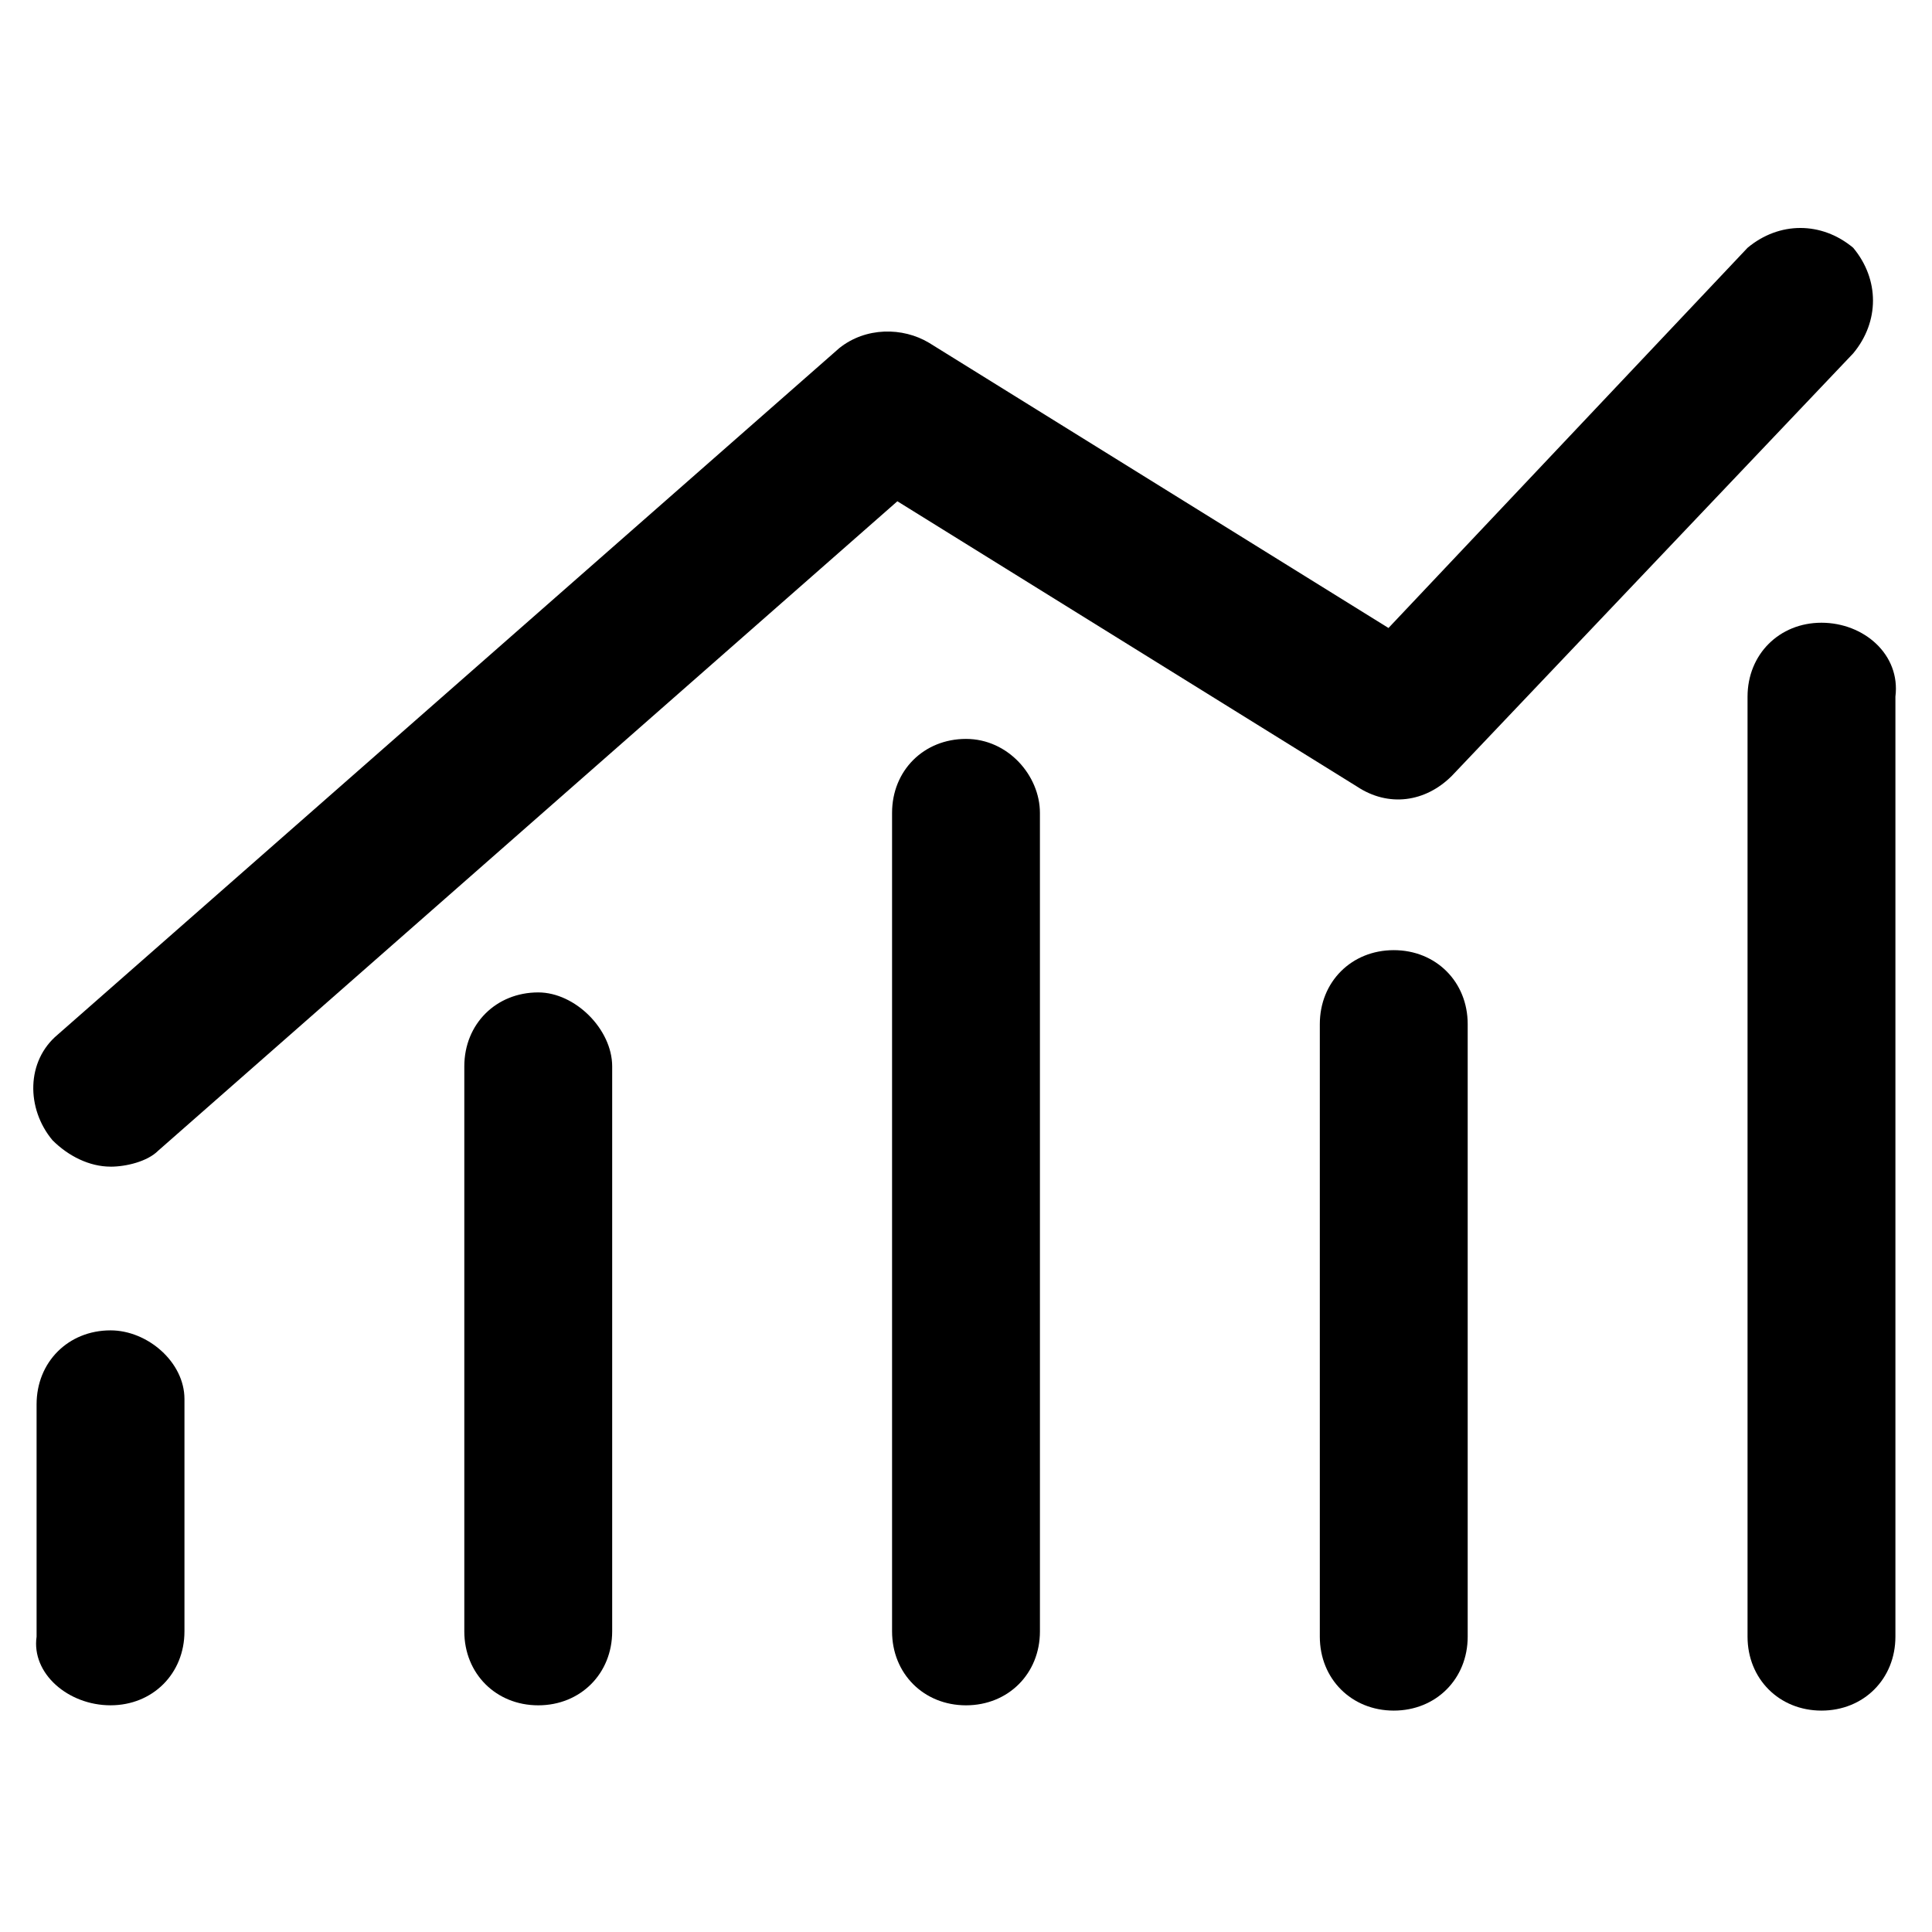
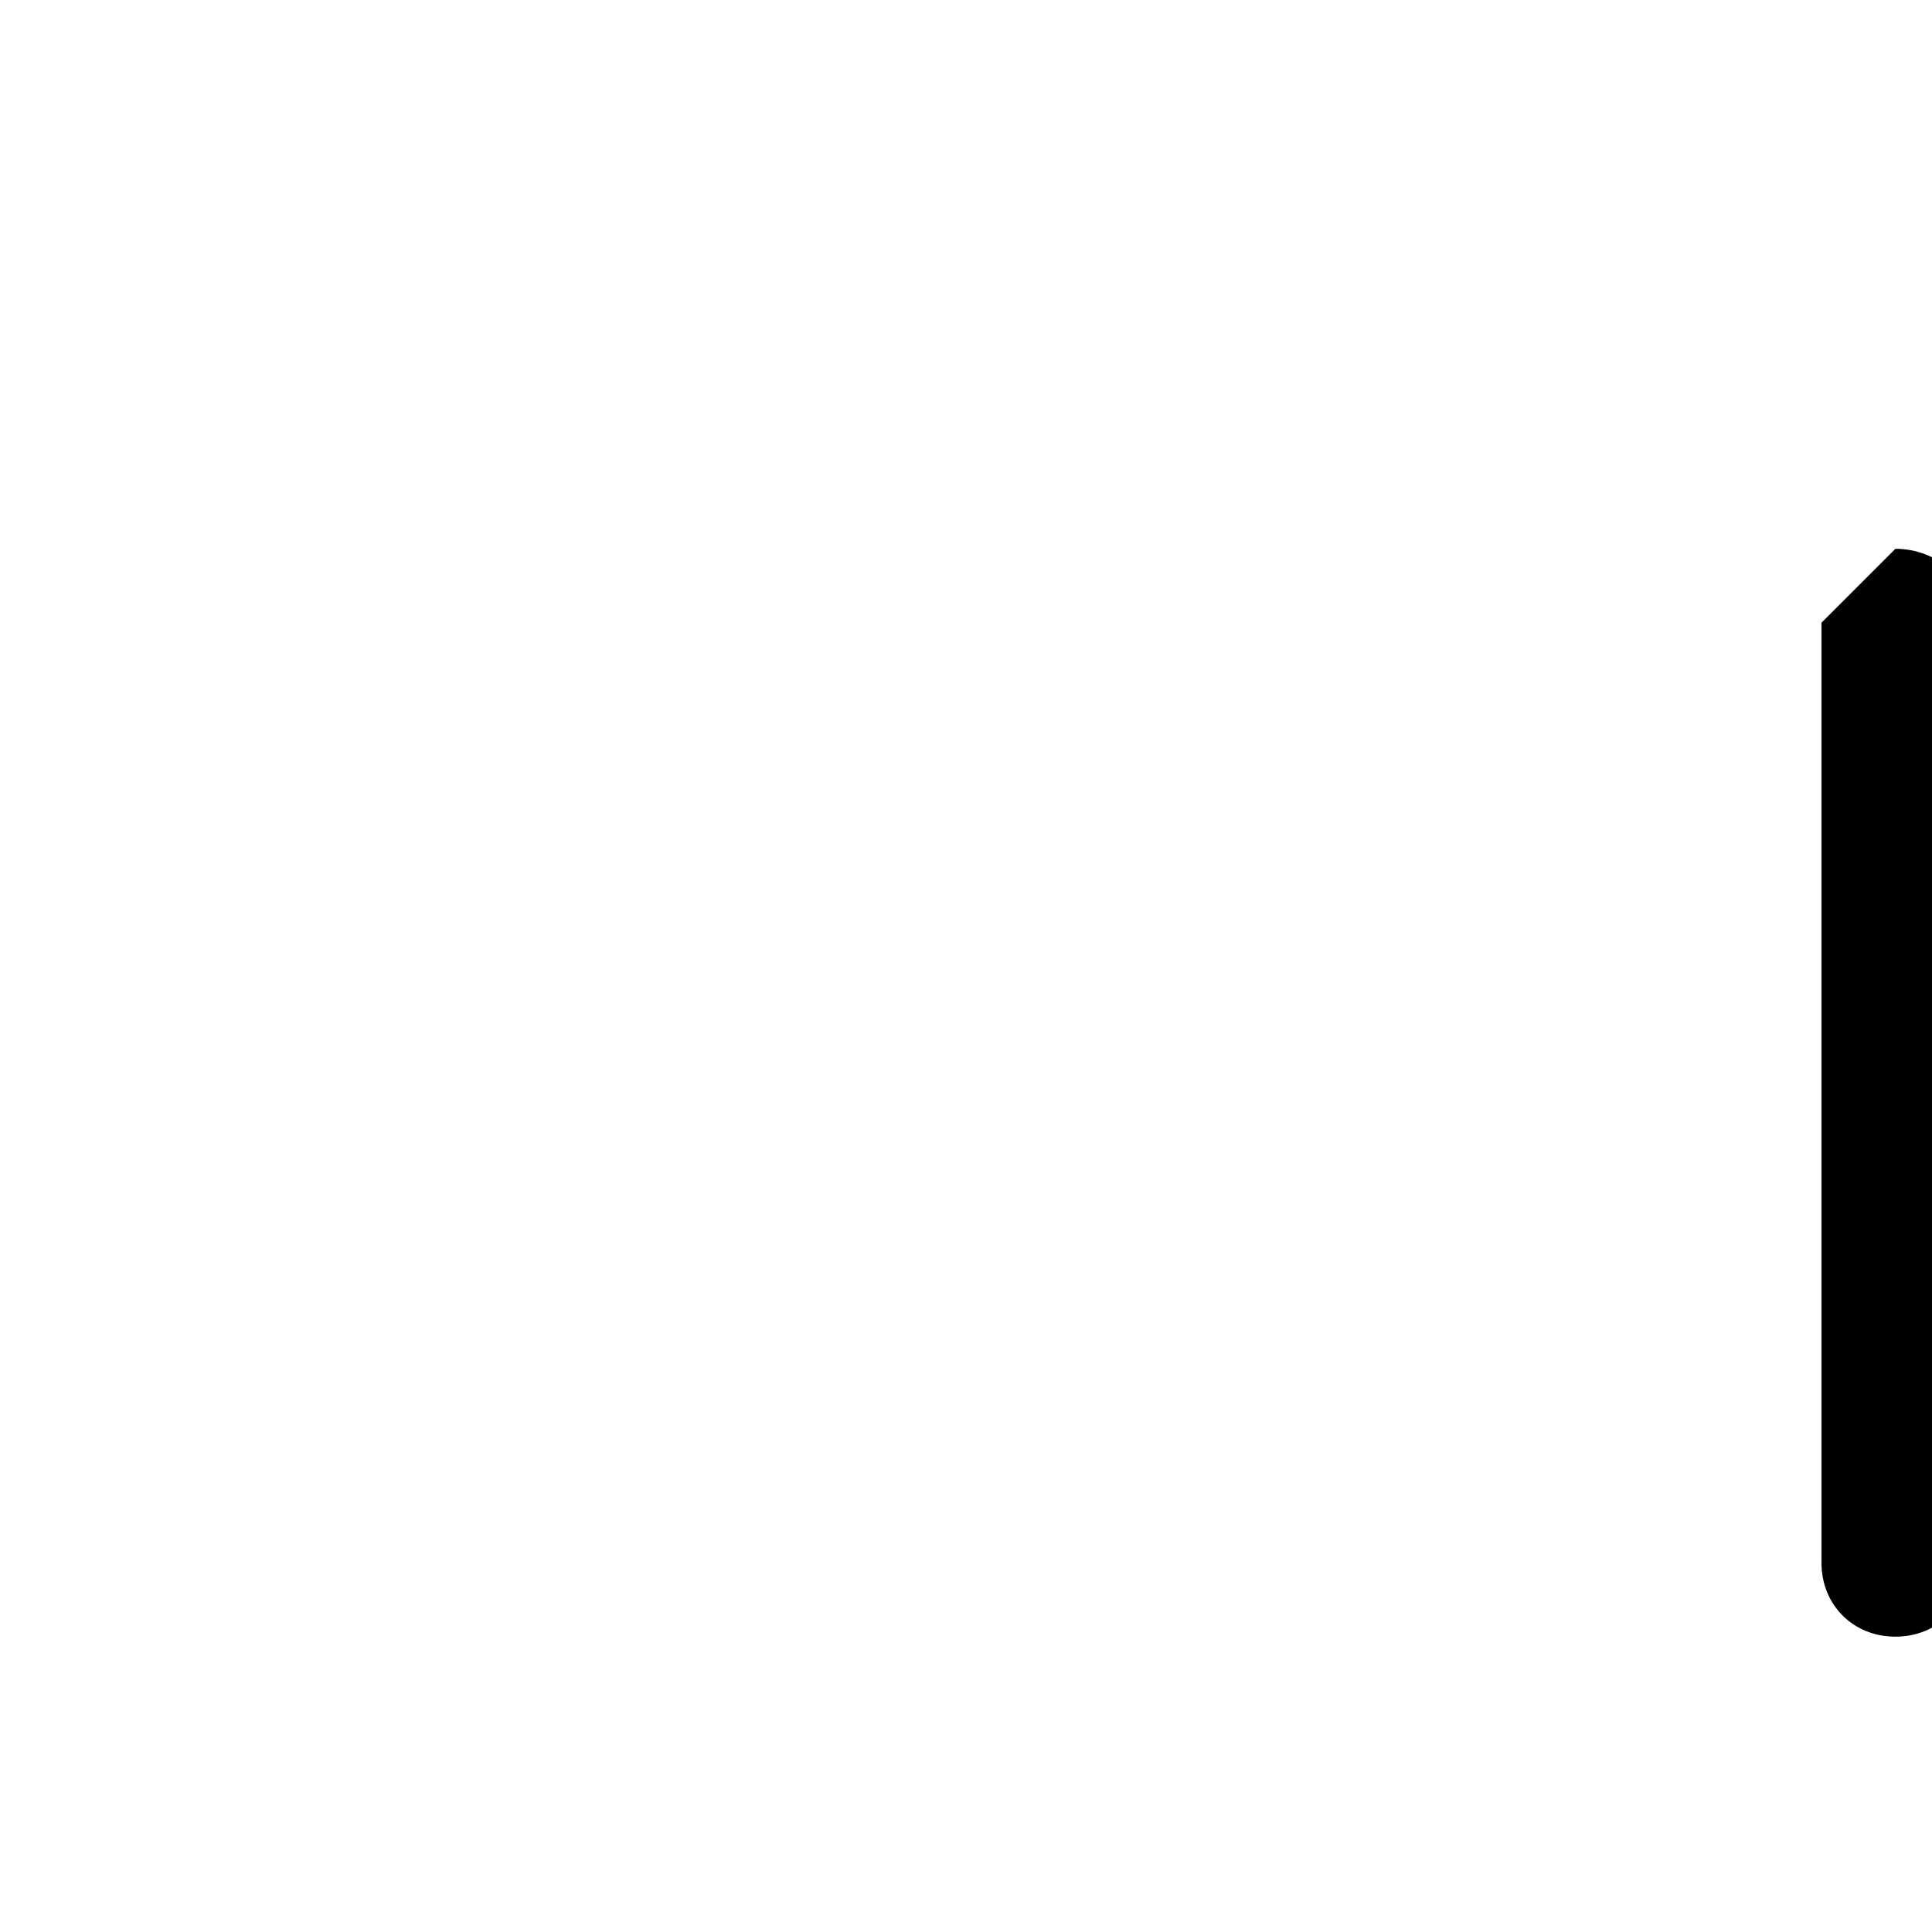
<svg xmlns="http://www.w3.org/2000/svg" fill="#000000" width="800px" height="800px" version="1.1" viewBox="144 144 512 512">
  <g>
-     <path d="m173.29 453.18c4.199 0 9.797-1.398 12.594-4.199l195.93-172.14 121.75 75.57c8.398 5.598 18.191 4.199 25.191-2.801l106.36-111.96c6.996-8.398 6.996-19.594 0-27.988-8.398-6.996-19.594-6.996-27.988 0l-95.164 100.76-121.75-75.57c-6.996-4.199-16.793-4.199-23.789 1.398l-207.12 181.93c-8.398 6.996-8.398 19.594-1.398 27.988 4.195 4.203 9.793 7.004 15.391 7.004z" />
-     <path d="m173.29 496.56c-11.195 0-19.594 8.398-19.594 19.594v61.578c-1.398 9.793 8.398 18.191 19.594 18.191 11.195 0 19.594-8.398 19.594-19.594v-61.578c-0.004-9.797-9.797-18.191-19.594-18.191z" />
-     <path d="m400 339.82c-11.195 0-19.594 8.398-19.594 19.594v216.92c0 11.195 8.398 19.594 19.594 19.594s19.594-8.398 19.594-19.594l-0.004-216.92c0-9.797-8.395-19.594-19.59-19.594z" />
-     <path d="m626.71 309.03c-11.195 0-19.594 8.398-19.594 19.594v249.11c0 11.195 8.398 19.594 19.594 19.594 11.195 0 19.594-8.398 19.594-19.594v-249.11c1.398-11.195-8.395-19.594-19.594-19.594z" />
-     <path d="m286.64 407c-11.195 0-19.594 8.398-19.594 19.594v149.74c0 11.195 8.398 19.594 19.594 19.594s19.594-8.398 19.594-19.594v-149.74c0-9.797-9.797-19.594-19.594-19.594z" />
-     <path d="m513.36 395.8c-11.195 0-19.594 8.398-19.594 19.594v162.34c0 11.195 8.398 19.594 19.594 19.594 11.195 0 19.594-8.398 19.594-19.594v-162.34c0-11.199-8.398-19.594-19.594-19.594z" />
+     <path d="m626.71 309.03v249.11c0 11.195 8.398 19.594 19.594 19.594 11.195 0 19.594-8.398 19.594-19.594v-249.11c1.398-11.195-8.395-19.594-19.594-19.594z" />
  </g>
</svg>